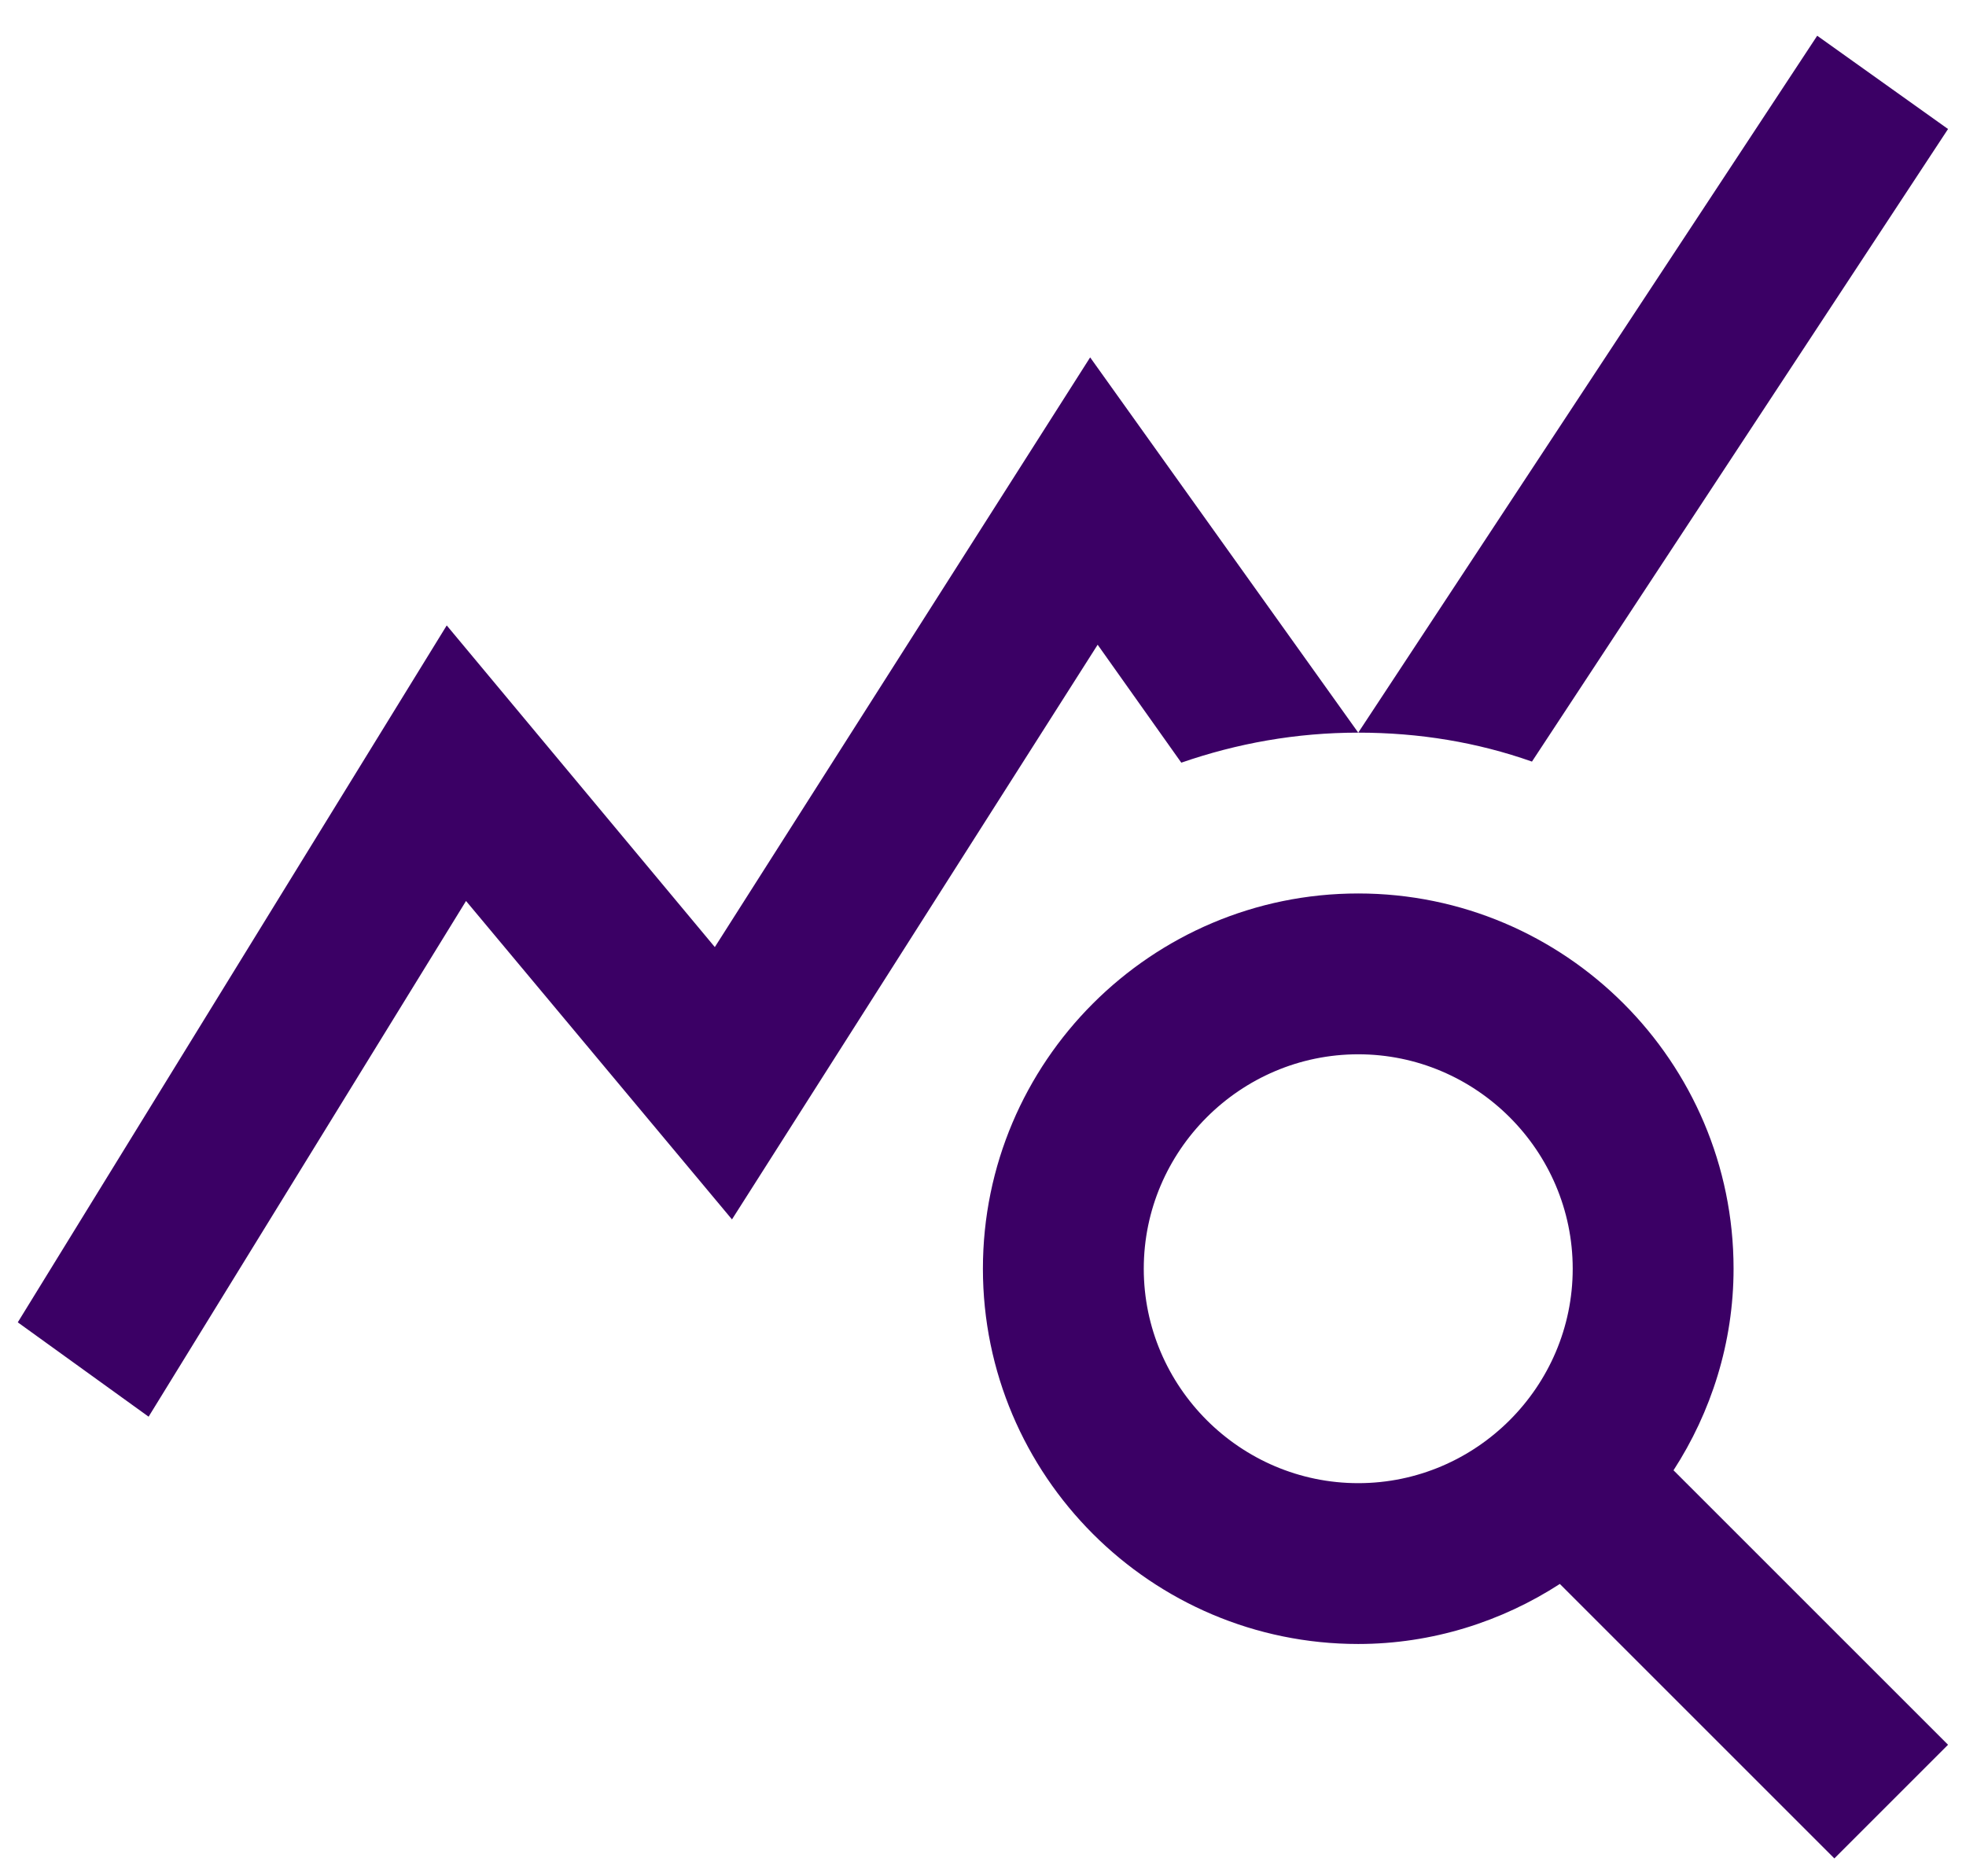
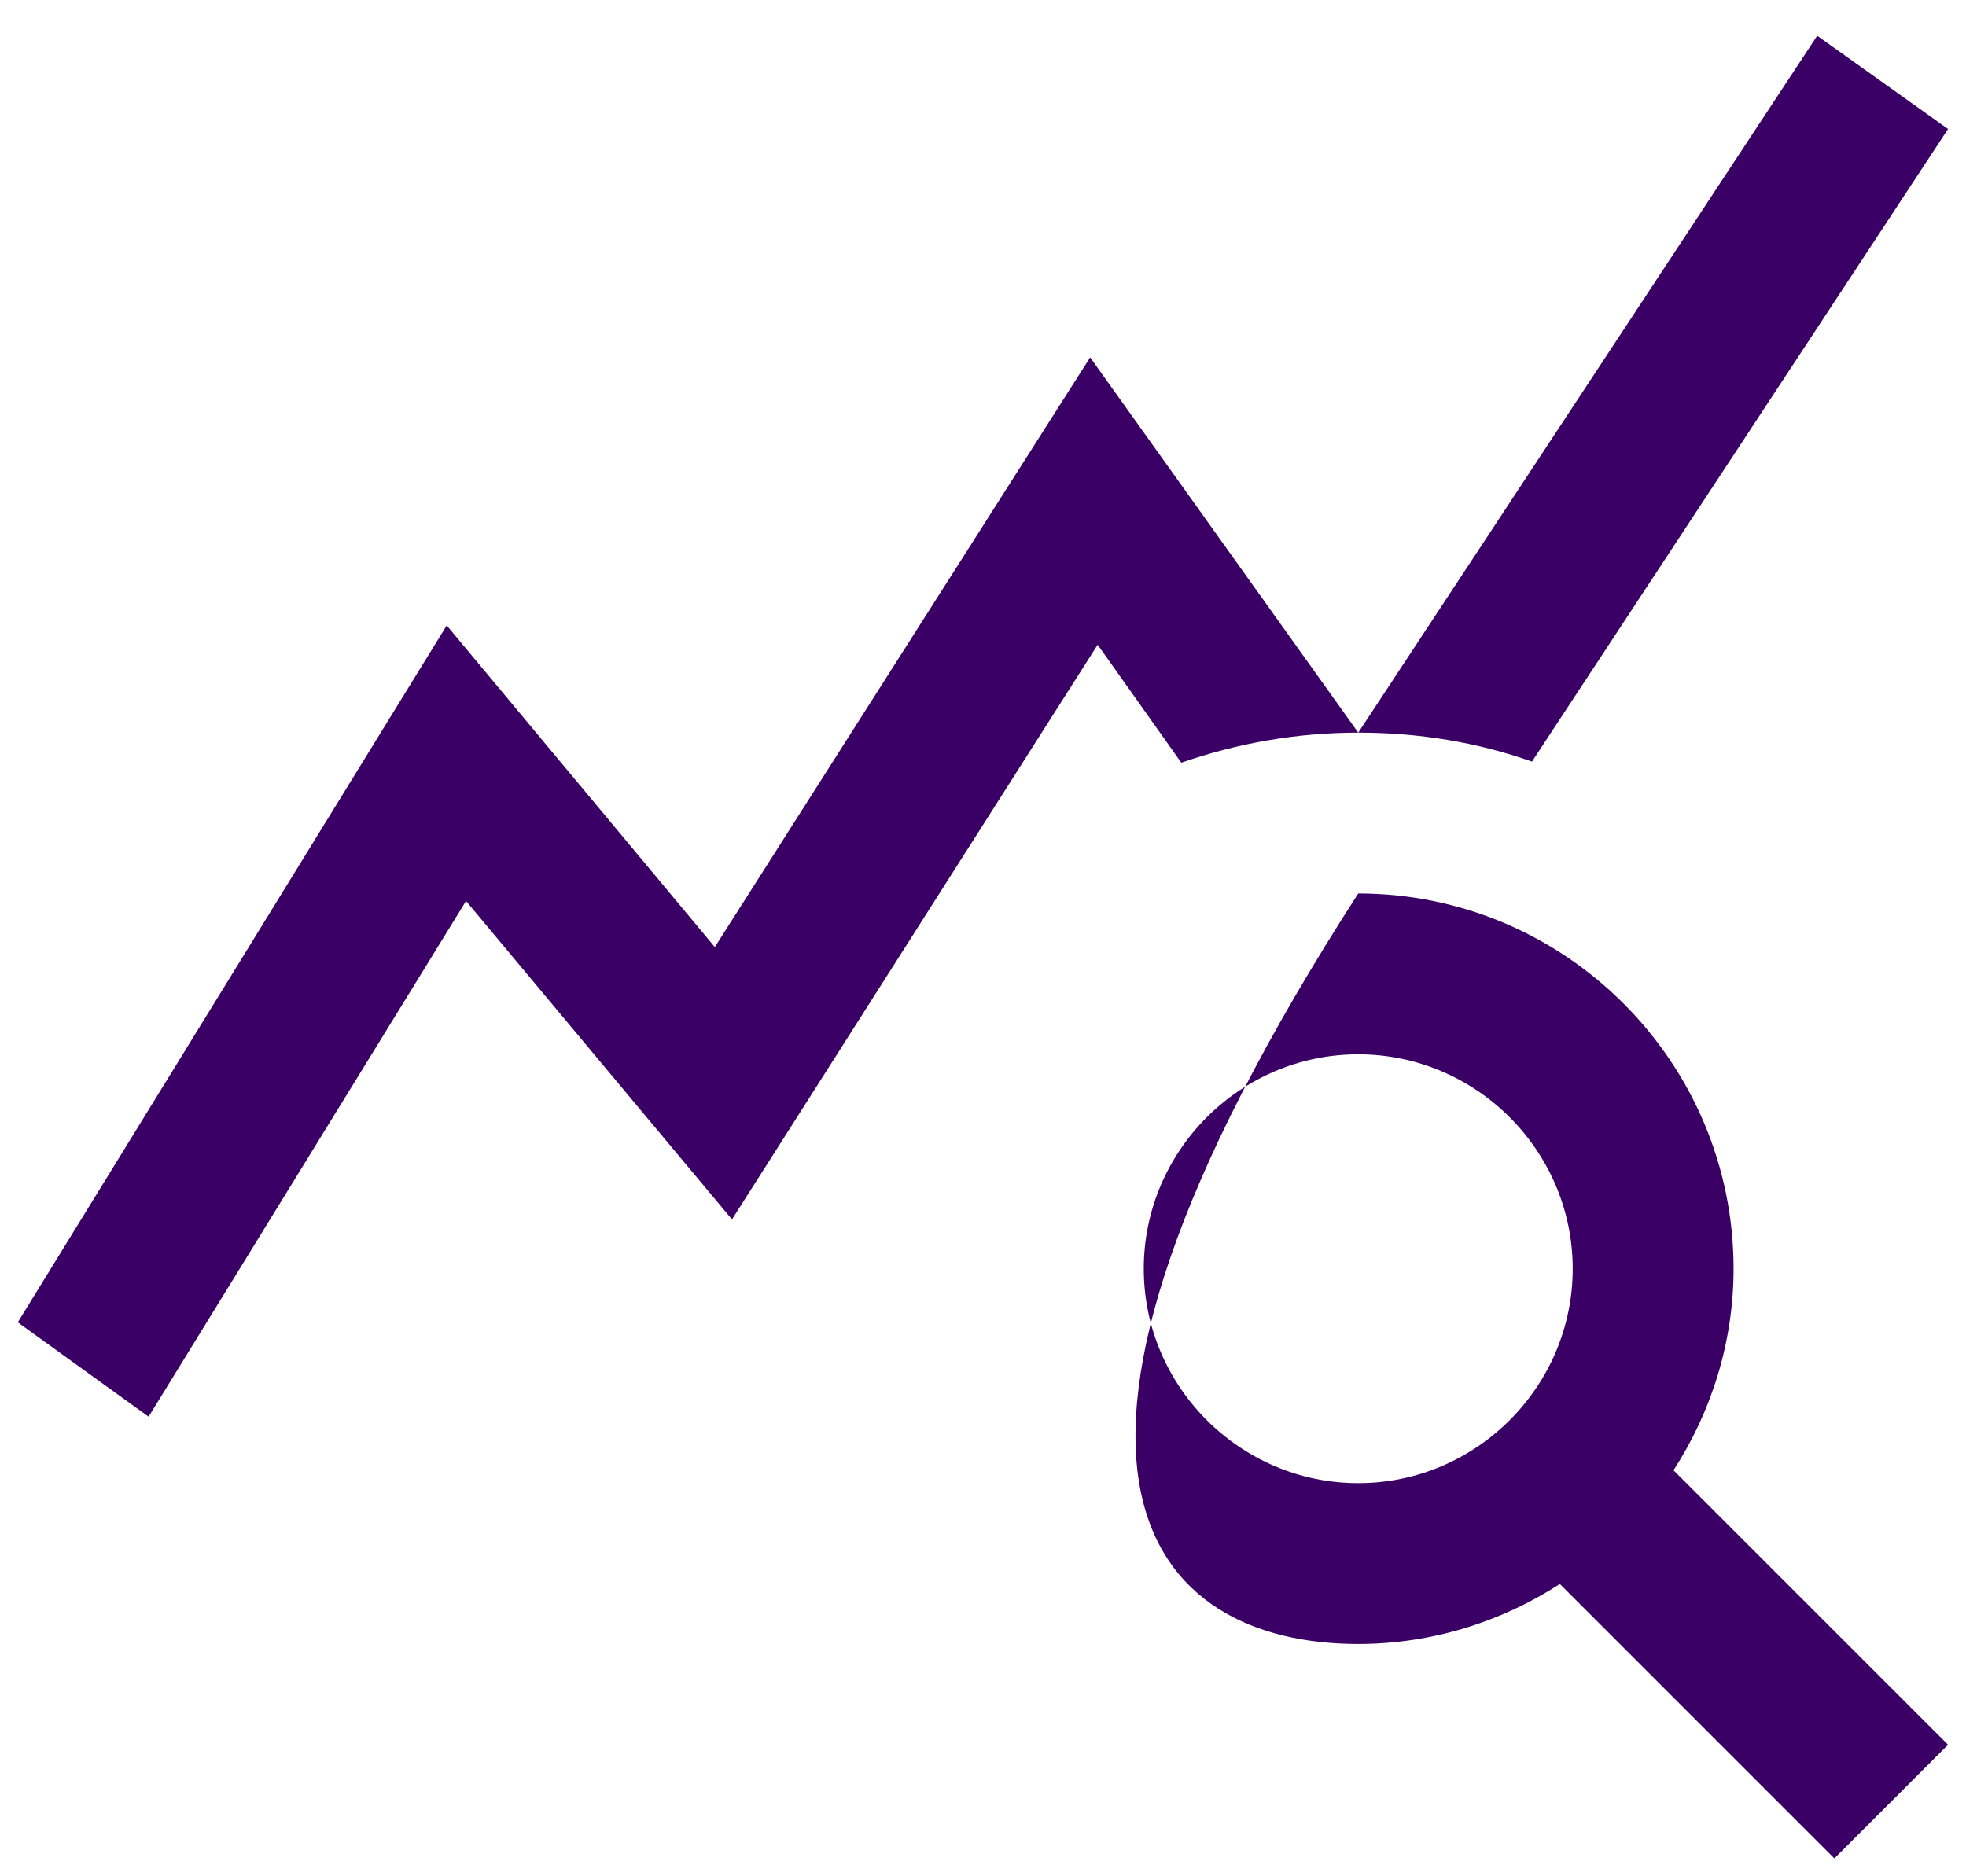
<svg xmlns="http://www.w3.org/2000/svg" width="22" height="21" viewBox="0 0 22 21" fill="none">
-   <path d="M18.727 16.456C19.147 15.808 19.399 15.028 19.399 14.2C19.399 11.884 17.515 10 15.199 10C12.883 10 10.999 11.884 10.999 14.2C10.999 16.516 12.883 18.4 15.199 18.4C16.027 18.4 16.807 18.148 17.455 17.728L20.527 20.8L21.799 19.528L18.727 16.456ZM15.199 16.6C13.879 16.6 12.799 15.52 12.799 14.2C12.799 12.88 13.879 11.8 15.199 11.8C16.519 11.8 17.599 12.88 17.599 14.2C17.599 15.52 16.519 16.6 15.199 16.6ZM20.335 0.4L21.799 1.444L17.143 8.524C16.531 8.308 15.883 8.2 15.199 8.2L20.335 0.4ZM15.199 8.2C14.503 8.2 13.843 8.32 13.219 8.536L12.283 7.216L8.191 13.648L5.215 10.084L1.663 15.856L0.199 14.8L4.999 7L7.999 10.6L12.199 4L15.199 8.2Z" fill="#3B0065" />
+   <path d="M18.727 16.456C19.147 15.808 19.399 15.028 19.399 14.2C19.399 11.884 17.515 10 15.199 10C10.999 16.516 12.883 18.4 15.199 18.4C16.027 18.4 16.807 18.148 17.455 17.728L20.527 20.8L21.799 19.528L18.727 16.456ZM15.199 16.6C13.879 16.6 12.799 15.52 12.799 14.2C12.799 12.88 13.879 11.8 15.199 11.8C16.519 11.8 17.599 12.88 17.599 14.2C17.599 15.52 16.519 16.6 15.199 16.6ZM20.335 0.4L21.799 1.444L17.143 8.524C16.531 8.308 15.883 8.2 15.199 8.2L20.335 0.4ZM15.199 8.2C14.503 8.2 13.843 8.32 13.219 8.536L12.283 7.216L8.191 13.648L5.215 10.084L1.663 15.856L0.199 14.8L4.999 7L7.999 10.6L12.199 4L15.199 8.2Z" fill="#3B0065" />
</svg>